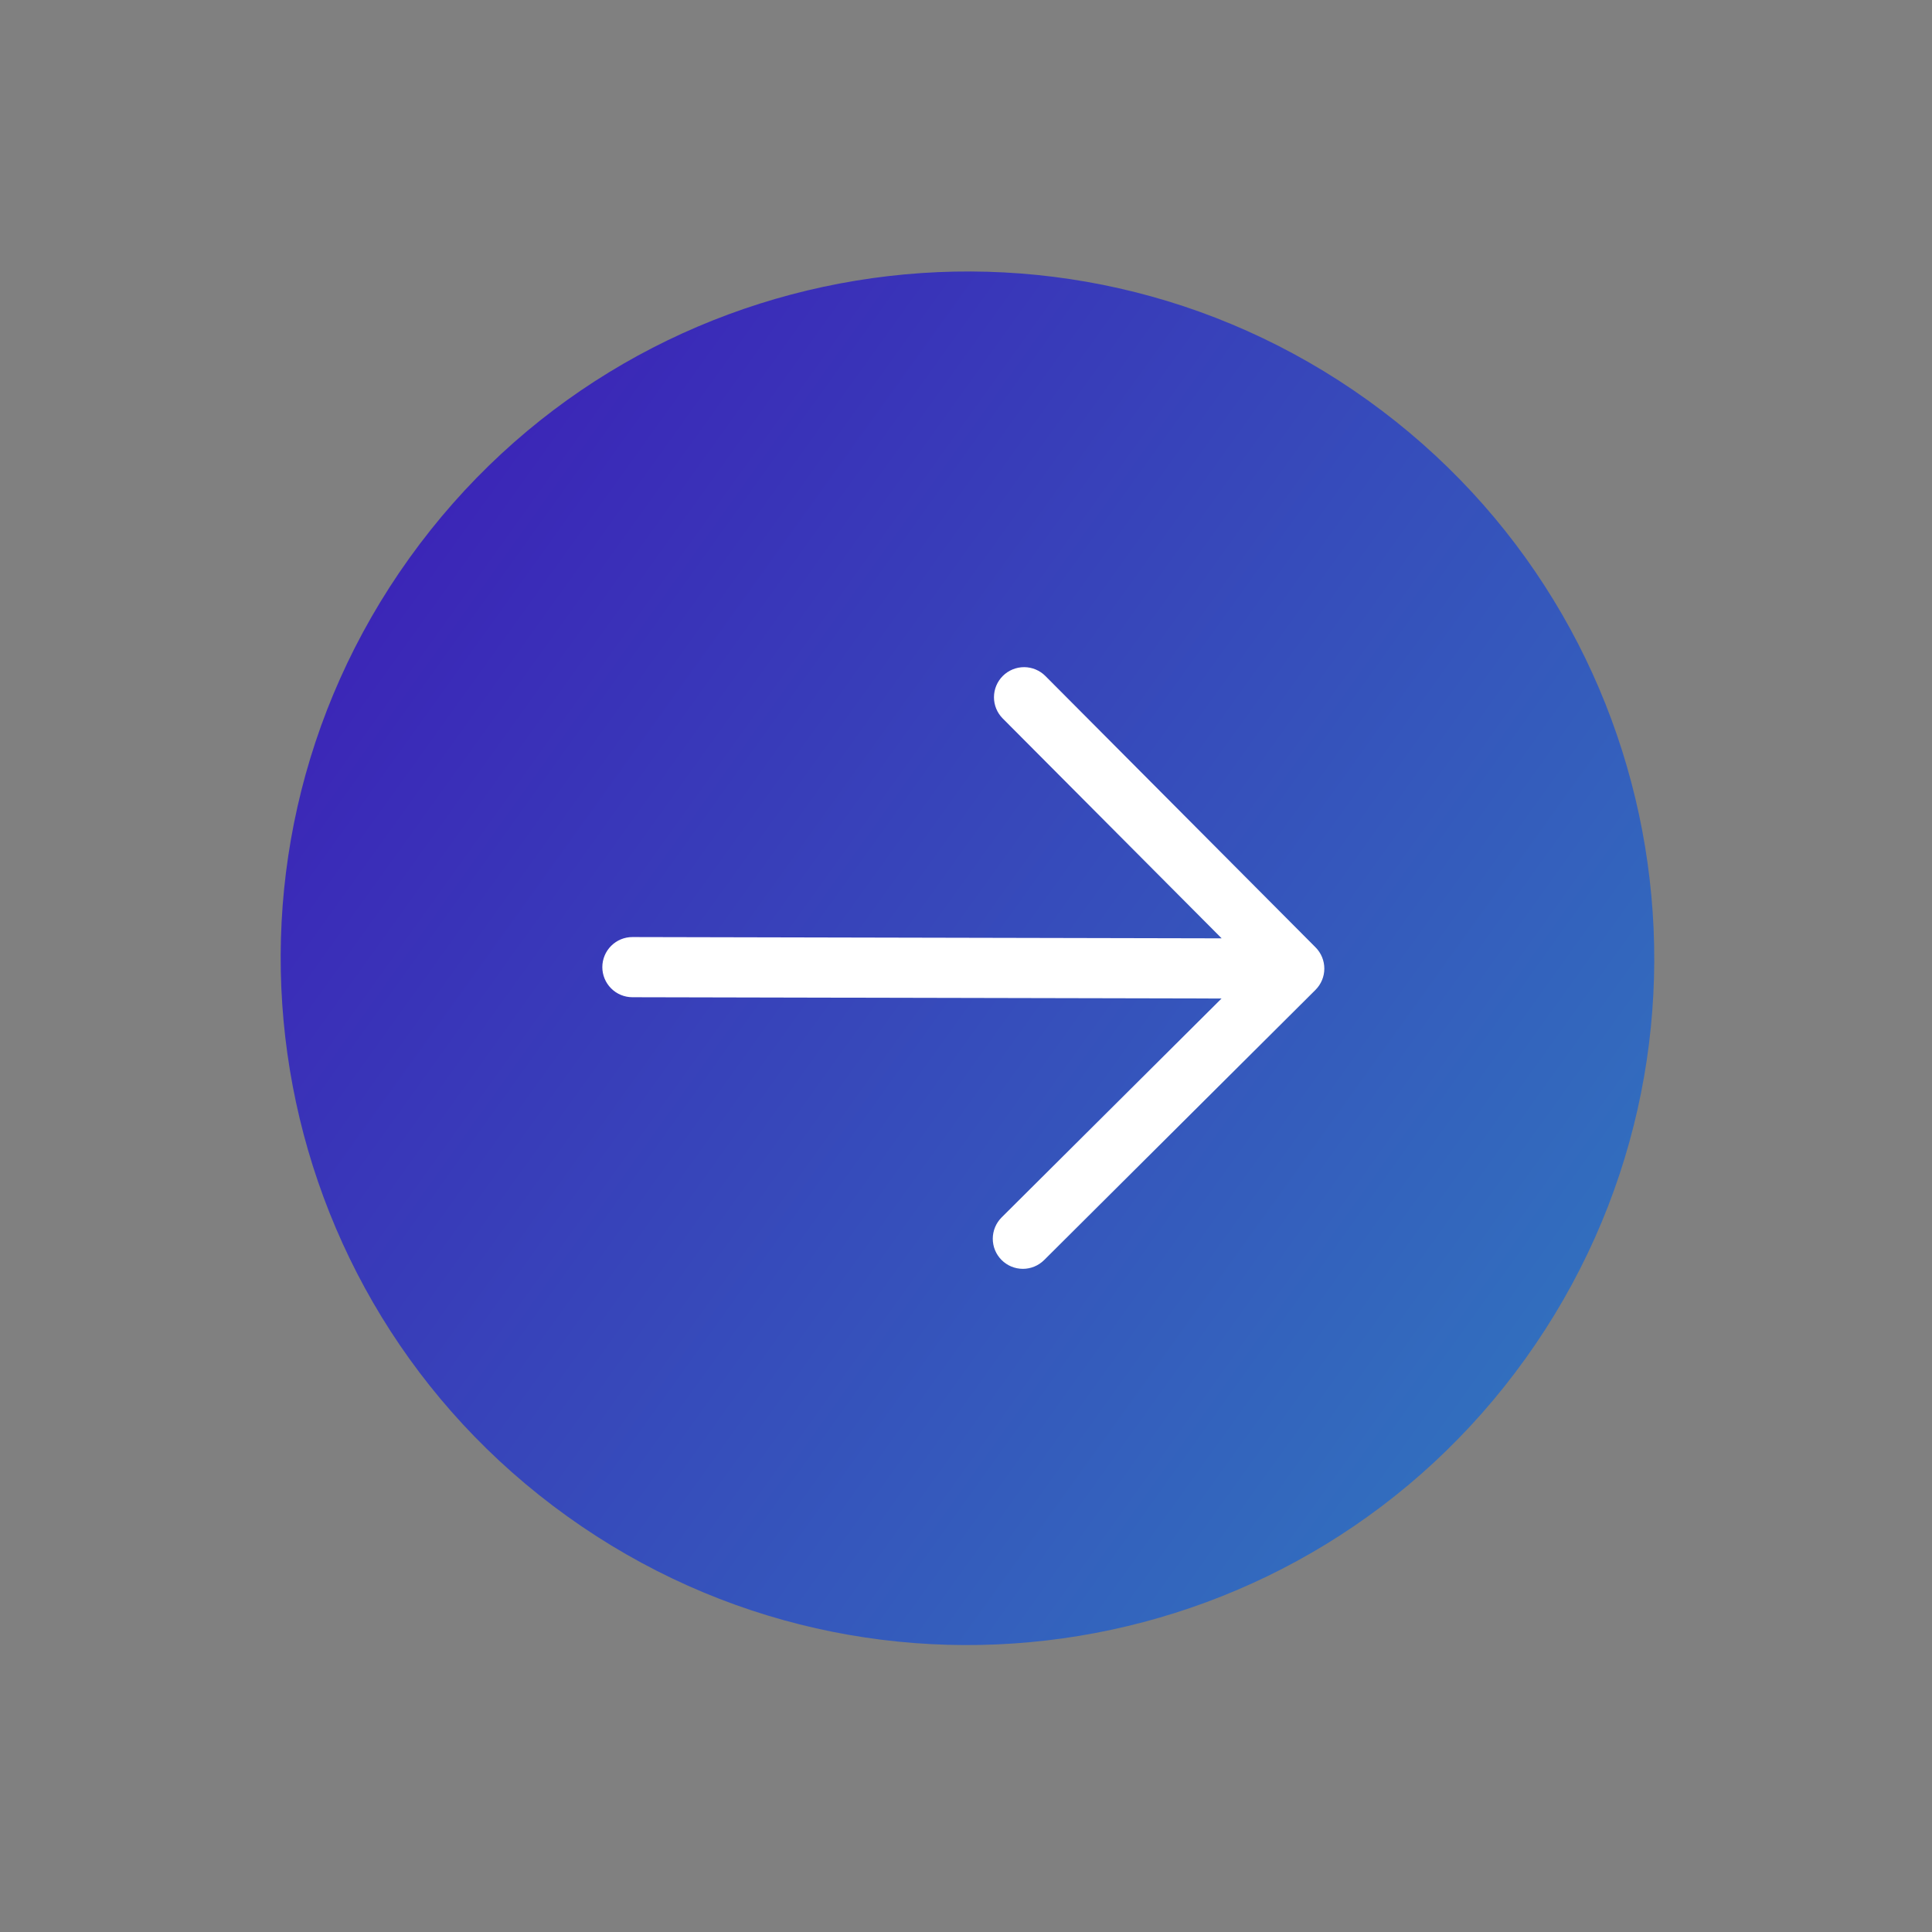
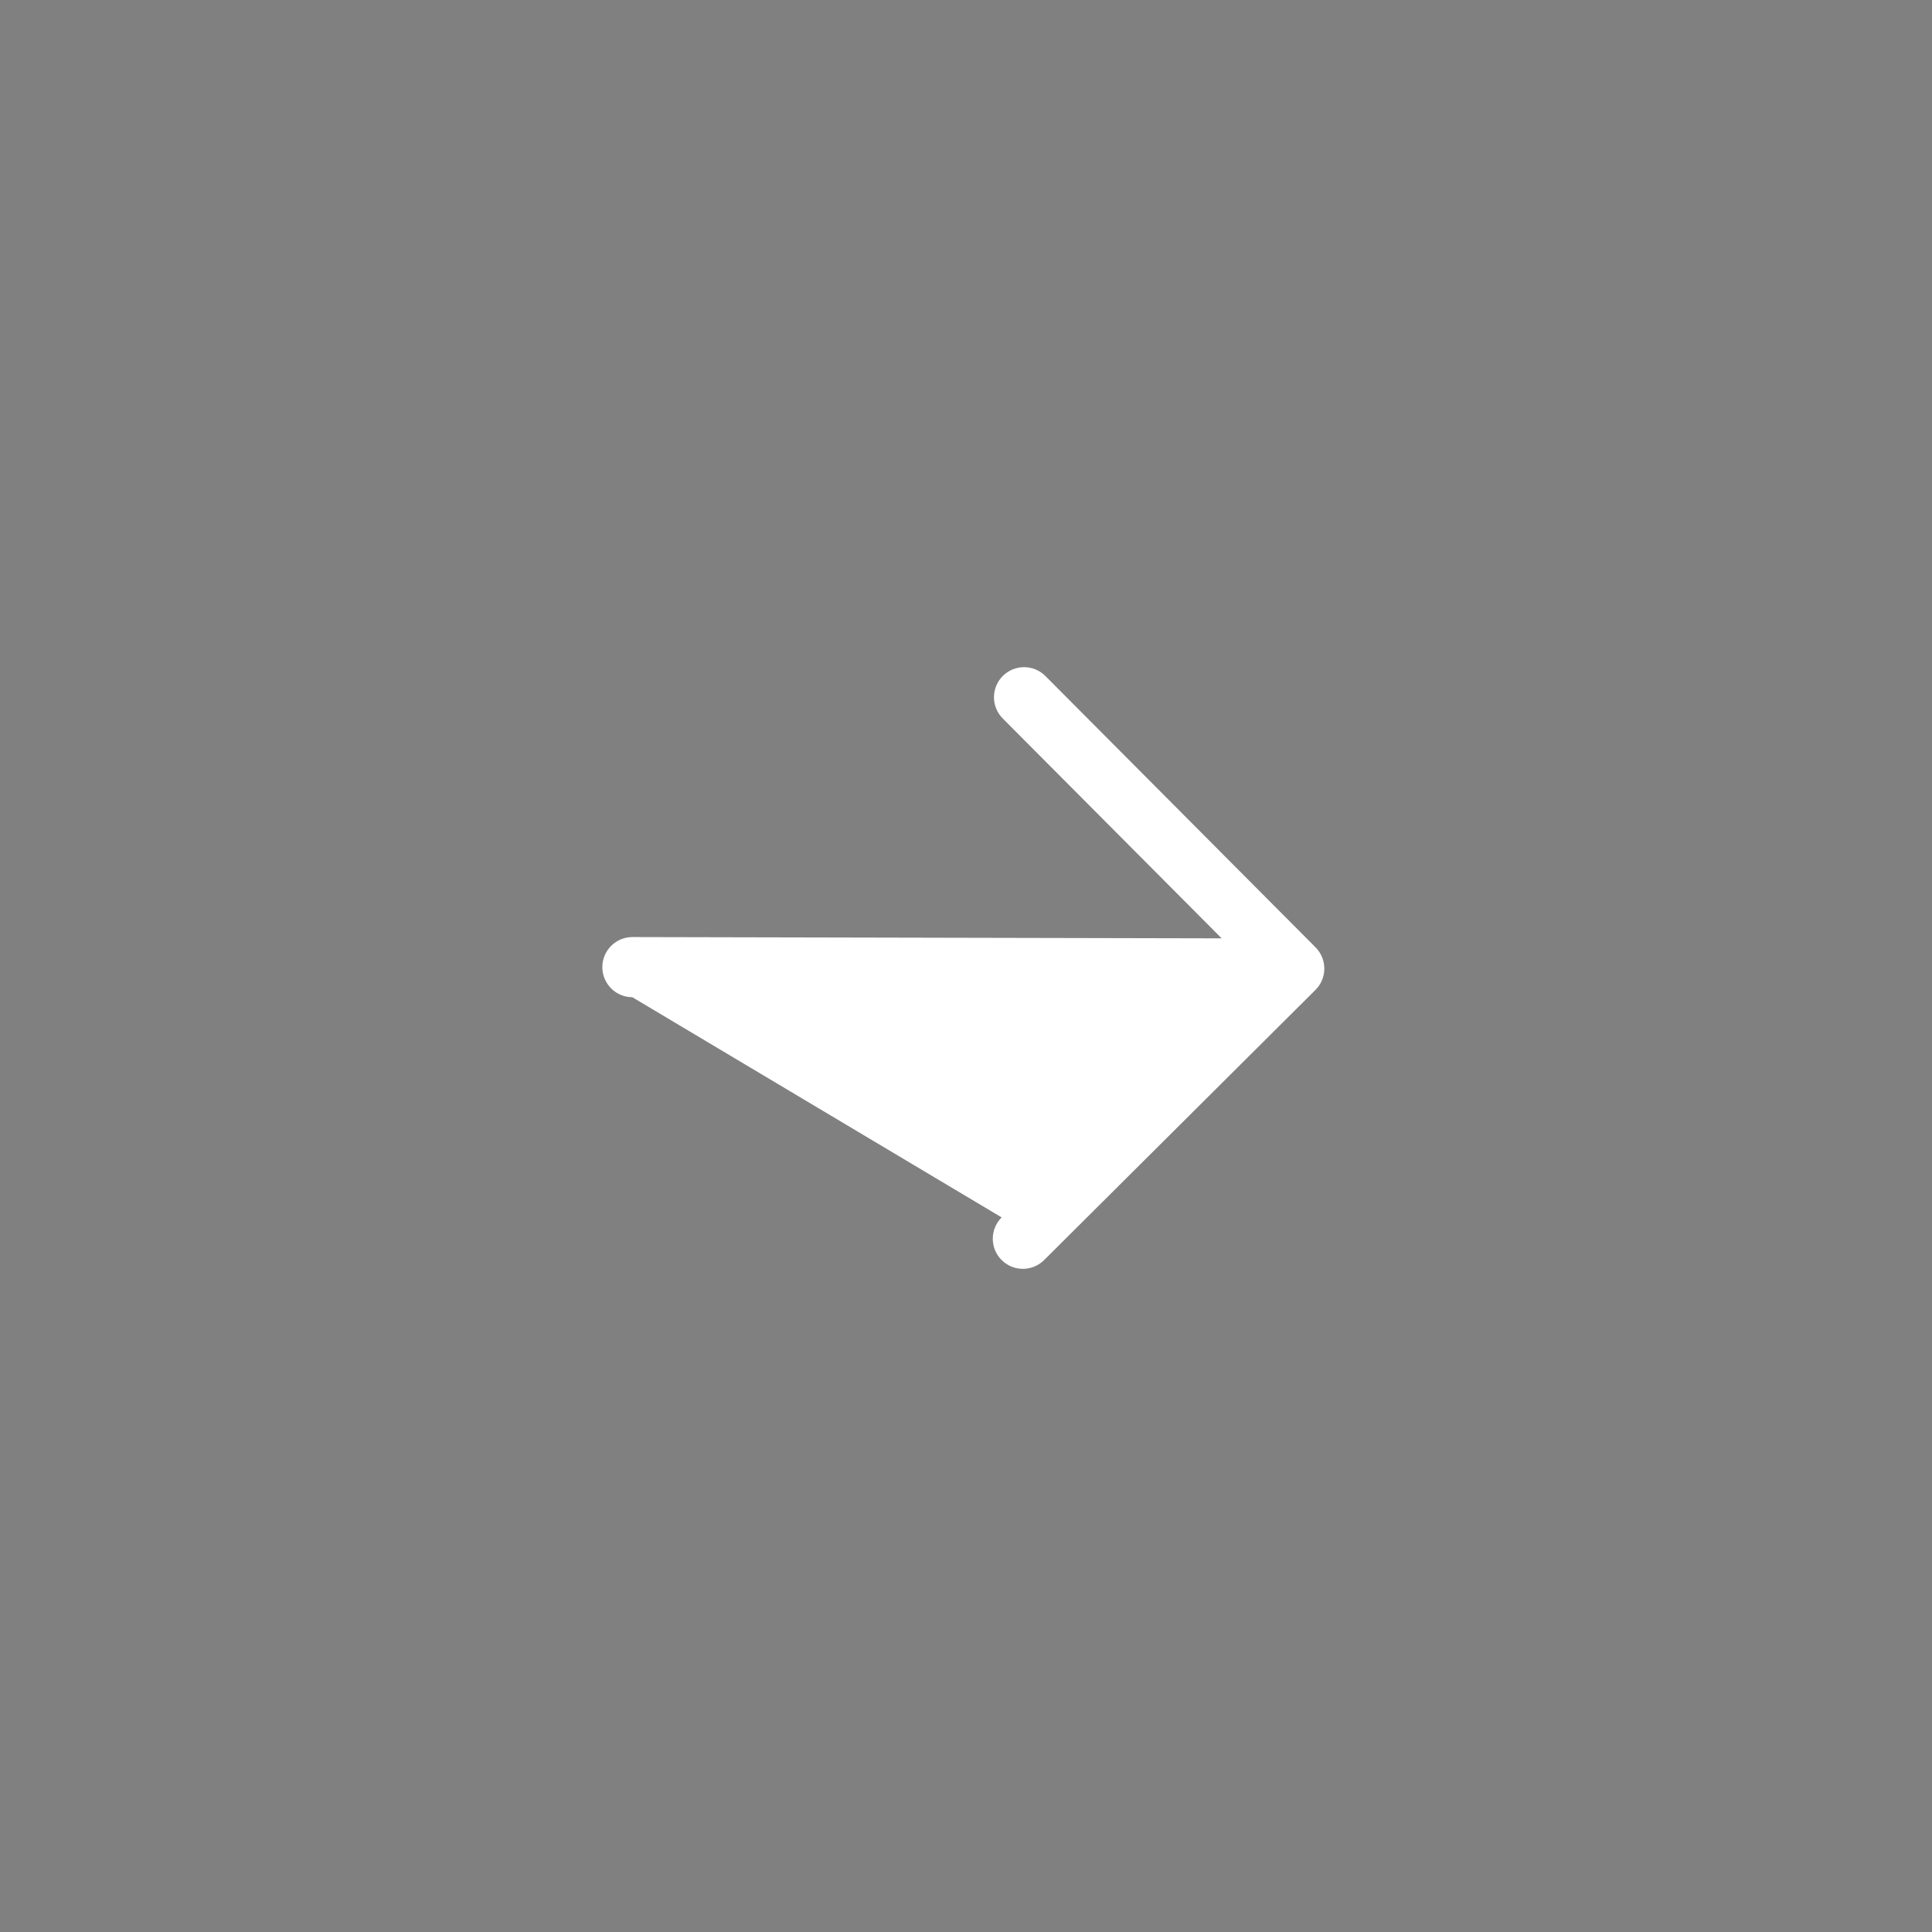
<svg xmlns="http://www.w3.org/2000/svg" width="105" height="105" viewBox="0 0 105 105" fill="none">
  <rect x="0" y="0" width="105" height="105" fill="#808080" stroke="none" />
-   <path d="M30.829 82.41C47.58 94.423 70.897 90.582 82.91 73.831C94.922 57.08 91.081 33.763 74.33 21.75C57.579 9.738 34.262 13.579 22.25 30.33C10.237 47.081 14.079 70.398 30.829 82.41Z" fill="url(#paint0_linear_7_1260)" />
-   <path d="M54.432 68.477C54.281 68.325 54.16 68.144 54.078 67.945C53.997 67.747 53.955 67.534 53.955 67.319C53.956 67.104 53.999 66.891 54.081 66.693C54.164 66.495 54.285 66.315 54.437 66.163L66.388 54.267L34.367 54.197C33.933 54.196 33.517 54.023 33.212 53.715C32.906 53.408 32.734 52.992 32.735 52.558C32.736 52.125 32.909 51.709 33.217 51.403C33.524 51.097 33.94 50.926 34.374 50.927L66.395 50.997L54.497 39.048C54.191 38.741 54.019 38.325 54.02 37.891C54.021 37.457 54.194 37.041 54.502 36.735C54.809 36.429 55.226 36.258 55.66 36.258C56.093 36.26 56.509 36.433 56.815 36.74L71.497 51.486C71.649 51.639 71.769 51.819 71.851 52.018C71.933 52.217 71.974 52.429 71.974 52.644C71.974 52.859 71.931 53.072 71.848 53.27C71.765 53.468 71.644 53.648 71.492 53.8L56.746 68.482C56.593 68.633 56.413 68.754 56.214 68.835C56.016 68.917 55.803 68.959 55.588 68.959C55.373 68.958 55.16 68.915 54.962 68.833C54.764 68.75 54.584 68.629 54.432 68.477Z" fill="white" />
+   <path d="M54.432 68.477C54.281 68.325 54.16 68.144 54.078 67.945C53.997 67.747 53.955 67.534 53.955 67.319C53.956 67.104 53.999 66.891 54.081 66.693C54.164 66.495 54.285 66.315 54.437 66.163L34.367 54.197C33.933 54.196 33.517 54.023 33.212 53.715C32.906 53.408 32.734 52.992 32.735 52.558C32.736 52.125 32.909 51.709 33.217 51.403C33.524 51.097 33.94 50.926 34.374 50.927L66.395 50.997L54.497 39.048C54.191 38.741 54.019 38.325 54.02 37.891C54.021 37.457 54.194 37.041 54.502 36.735C54.809 36.429 55.226 36.258 55.66 36.258C56.093 36.26 56.509 36.433 56.815 36.74L71.497 51.486C71.649 51.639 71.769 51.819 71.851 52.018C71.933 52.217 71.974 52.429 71.974 52.644C71.974 52.859 71.931 53.072 71.848 53.27C71.765 53.468 71.644 53.648 71.492 53.8L56.746 68.482C56.593 68.633 56.413 68.754 56.214 68.835C56.016 68.917 55.803 68.959 55.588 68.959C55.373 68.958 55.16 68.915 54.962 68.833C54.764 68.75 54.584 68.629 54.432 68.477Z" fill="white" />
  <defs>
    <linearGradient id="paint0_linear_7_1260" x1="44" y1="0" x2="104.66" y2="43.501" gradientUnits="userSpaceOnUse">
      <stop stop-color="#3B26B7" />
      <stop offset="1" stop-color="#326EBE" />
    </linearGradient>
  </defs>
</svg>